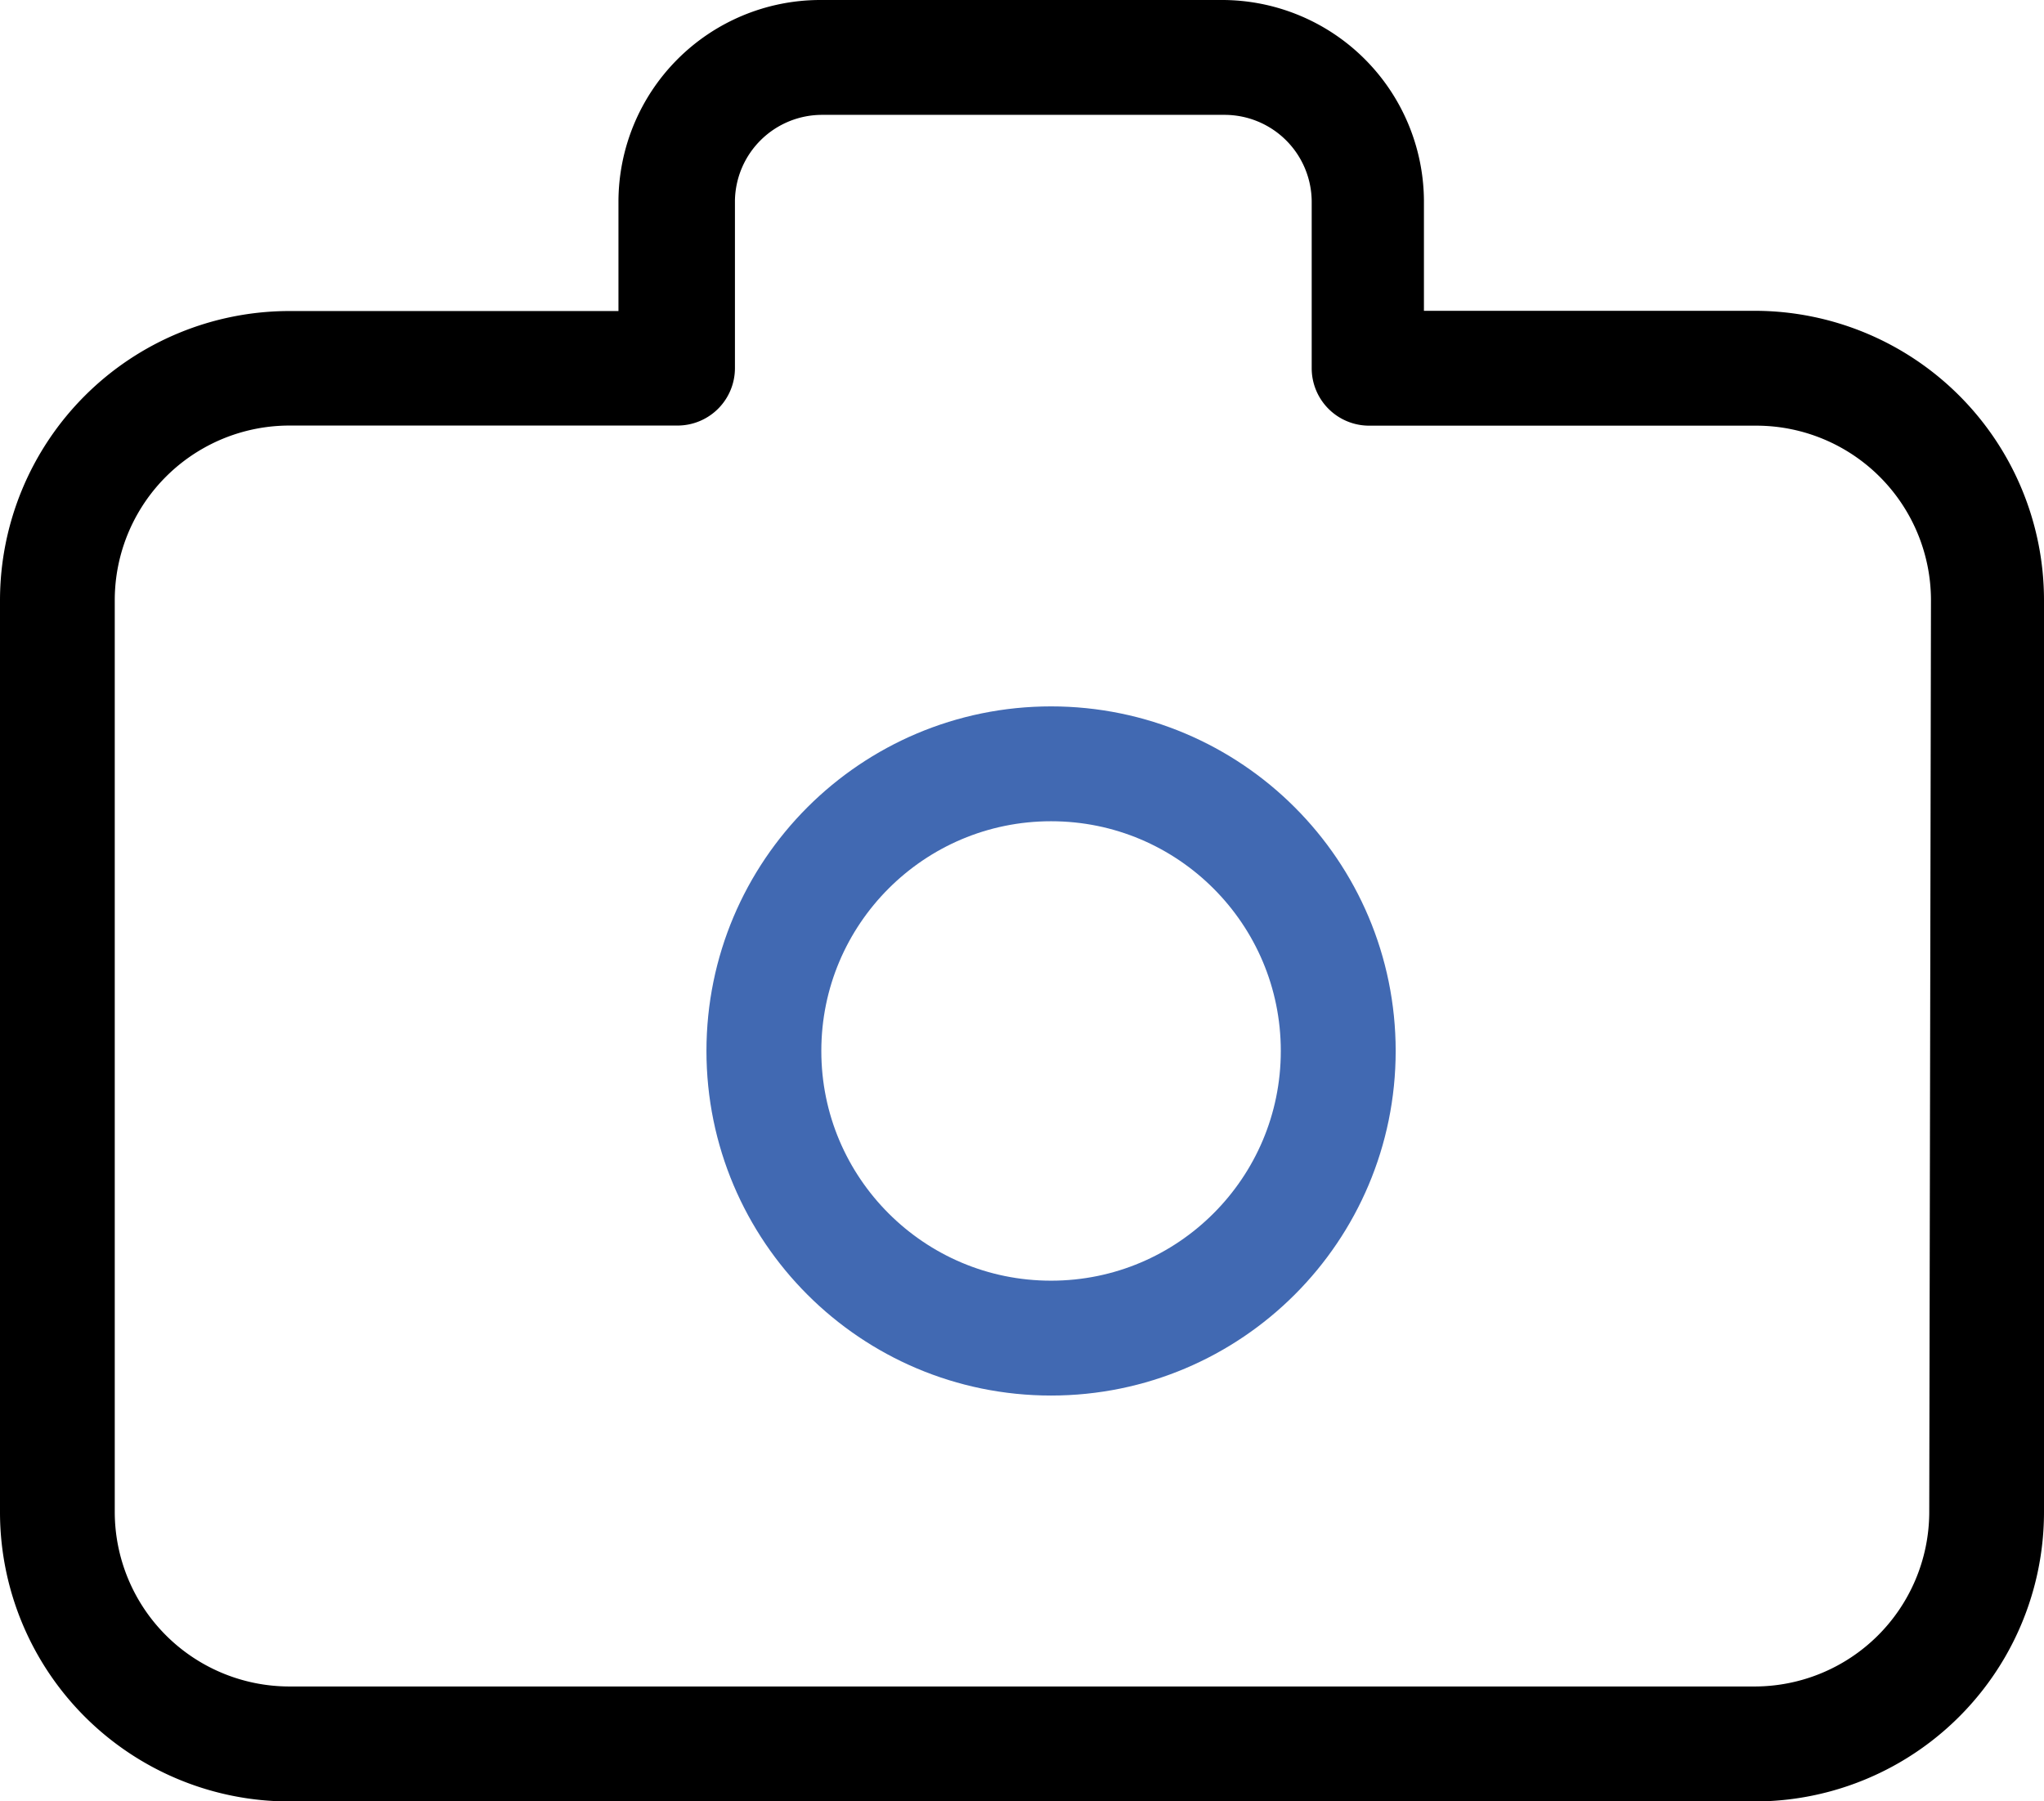
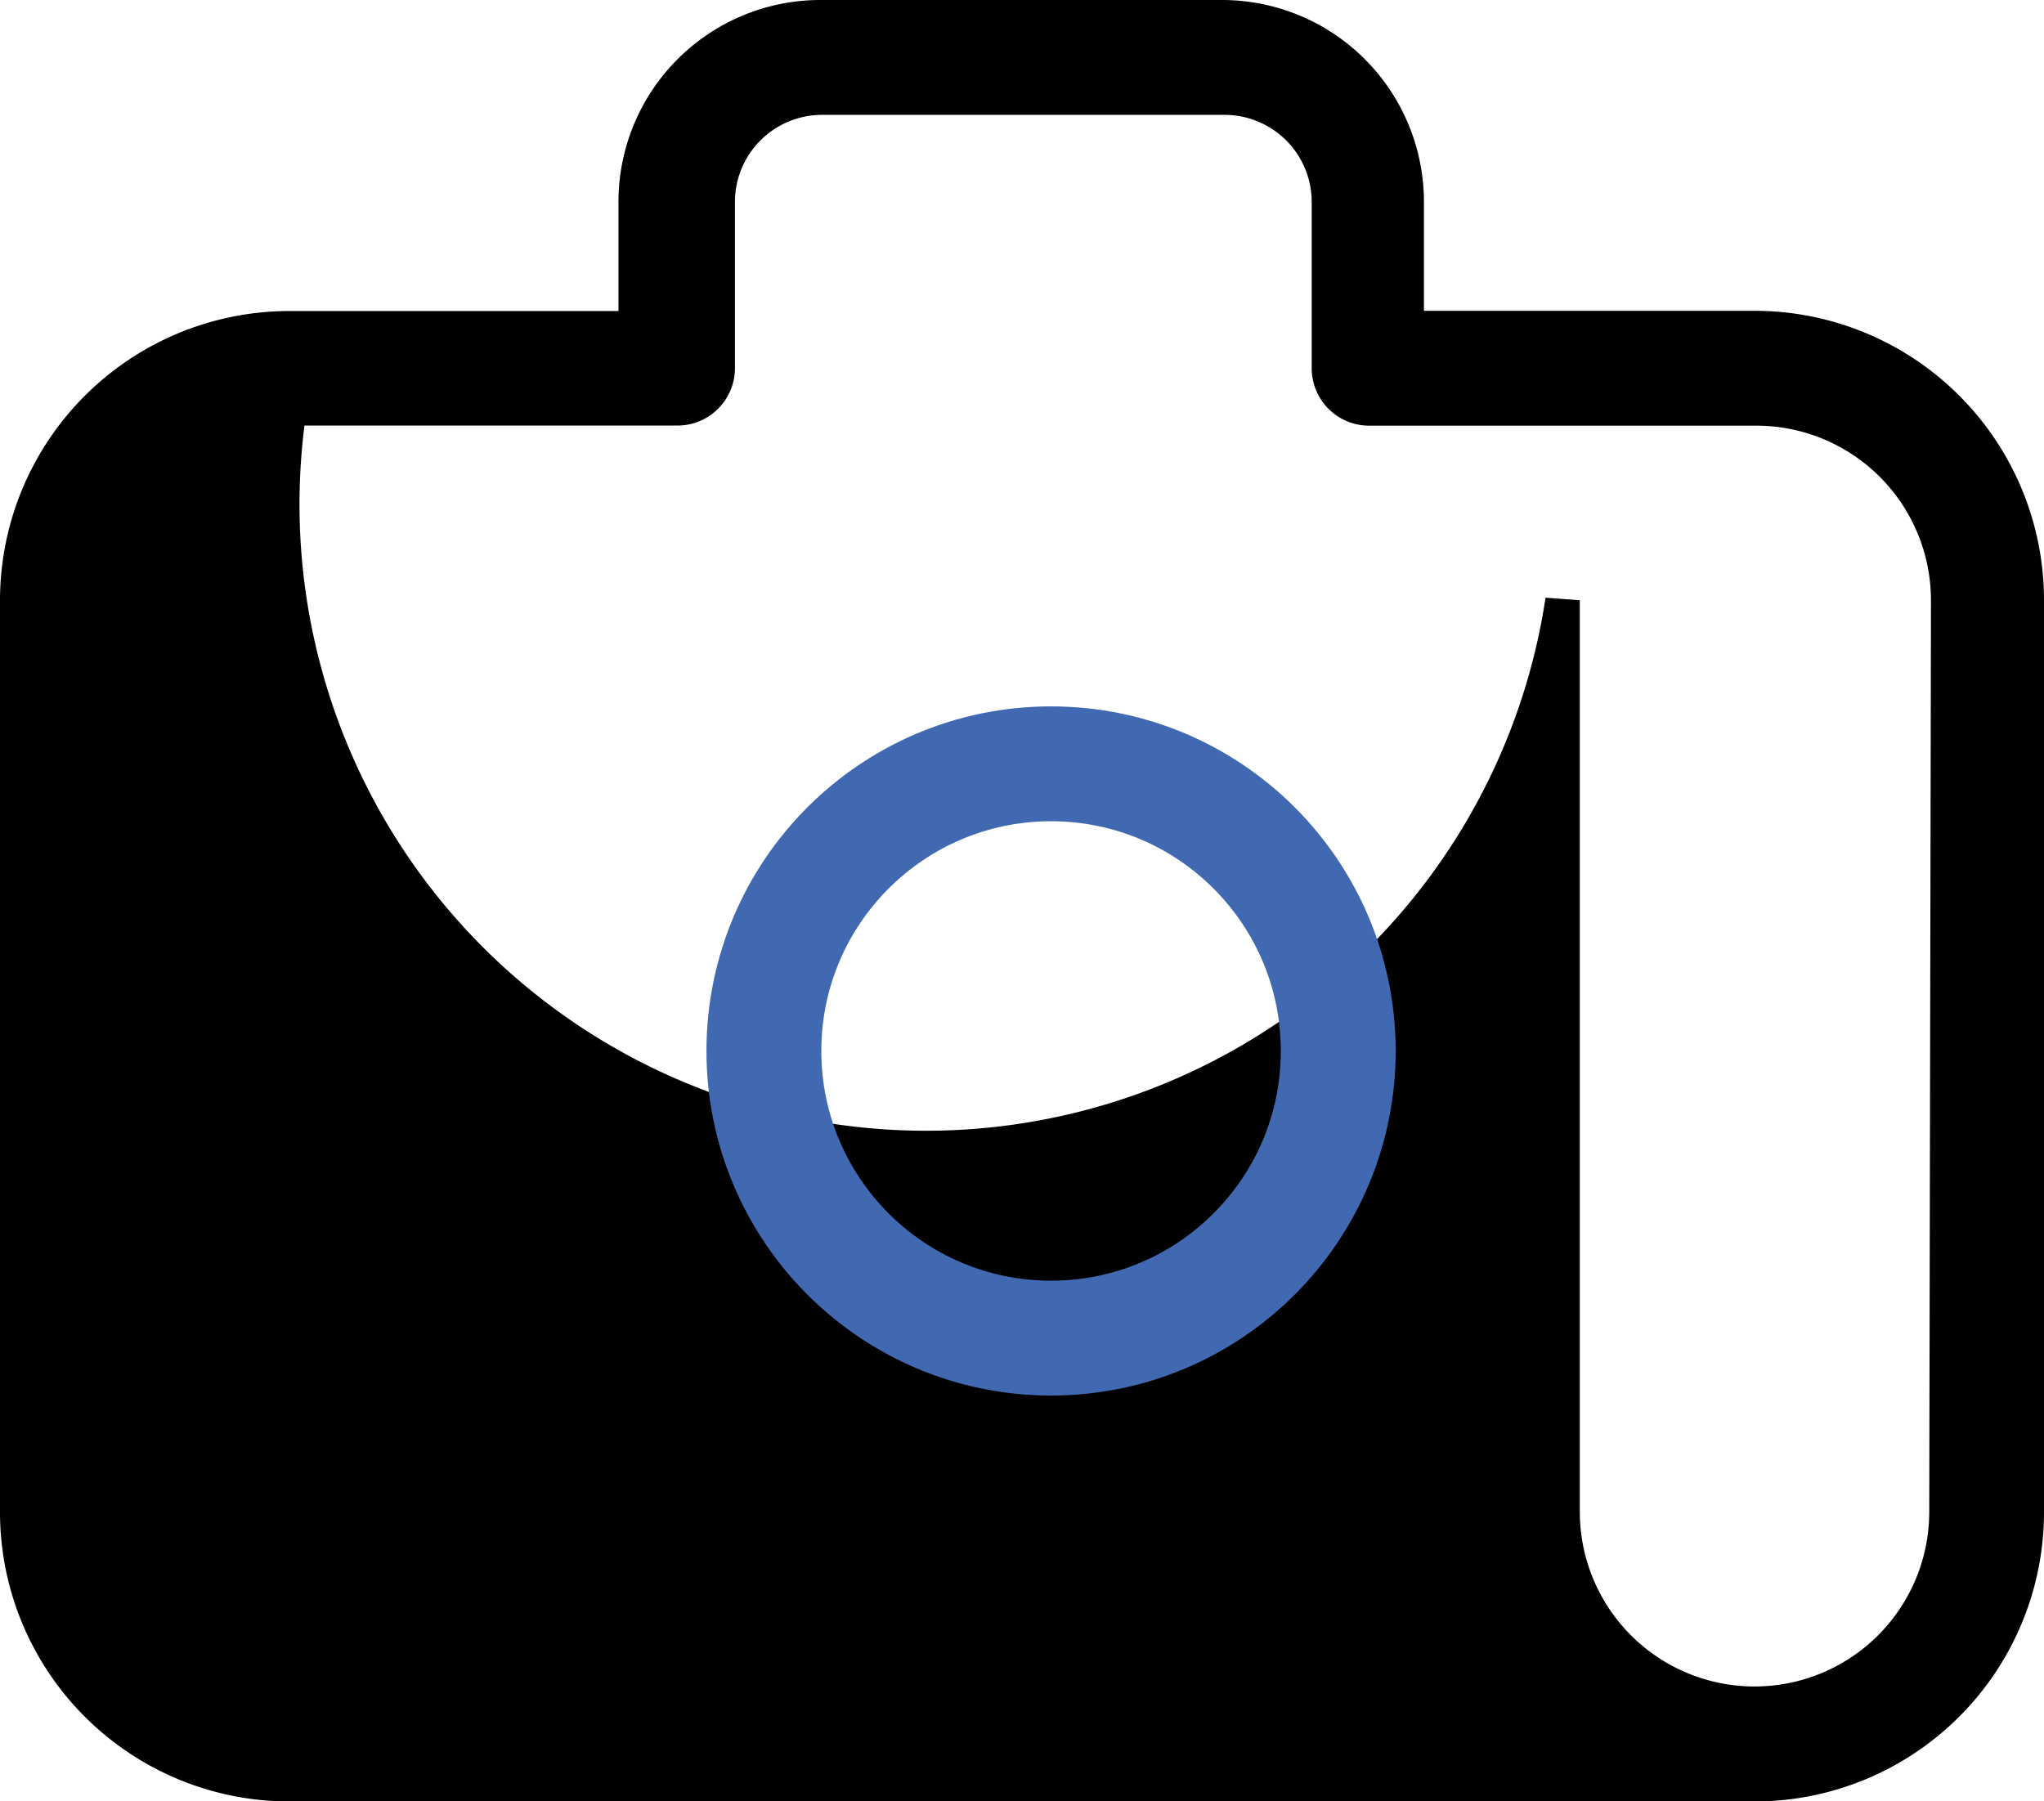
<svg xmlns="http://www.w3.org/2000/svg" width="17.794" height="15.683" viewBox="0 0 17.794 15.683">
  <g id="noun-camera-2956188" transform="translate(-3.34 -4.85)">
    <g id="Layer_8" data-name="Layer 8" transform="translate(3.49 5)">
-       <path id="Path_18893" data-name="Path 18893" d="M18.614,7.706H15.586V6.594A1.608,1.608,0,0,0,13.978,5h-3.5A1.608,1.608,0,0,0,8.874,6.608v1.1H5.86a2.37,2.37,0,0,0-2.37,2.37v7.95a2.37,2.37,0,0,0,2.37,2.356H18.614a2.37,2.37,0,0,0,2.37-2.37V10.076a2.37,2.37,0,0,0-2.37-2.37Zm1.671,10.32a1.671,1.671,0,0,1-1.671,1.657H5.86a1.671,1.671,0,0,1-1.671-1.671V10.076A1.671,1.671,0,0,1,5.86,8.405H9.238a.35.35,0,0,0,.35-.35V6.594A.909.909,0,0,1,10.5,5.7h3.5a.909.909,0,0,1,.909.909V8.056a.35.35,0,0,0,.35.35h3.377A1.671,1.671,0,0,1,20.3,10.076Z" transform="translate(-3.49 -5)" stroke="#000" stroke-width="0.3" />
+       <path id="Path_18893" data-name="Path 18893" d="M18.614,7.706H15.586V6.594A1.608,1.608,0,0,0,13.978,5h-3.5A1.608,1.608,0,0,0,8.874,6.608v1.1H5.86a2.37,2.37,0,0,0-2.37,2.37v7.95a2.37,2.37,0,0,0,2.37,2.356H18.614a2.37,2.37,0,0,0,2.37-2.37V10.076a2.37,2.37,0,0,0-2.37-2.37Zm1.671,10.32a1.671,1.671,0,0,1-1.671,1.657a1.671,1.671,0,0,1-1.671-1.671V10.076A1.671,1.671,0,0,1,5.86,8.405H9.238a.35.35,0,0,0,.35-.35V6.594A.909.909,0,0,1,10.5,5.7h3.5a.909.909,0,0,1,.909.909V8.056a.35.35,0,0,0,.35.35h3.377A1.671,1.671,0,0,1,20.3,10.076Z" transform="translate(-3.49 -5)" stroke="#000" stroke-width="0.3" />
      <g id="Ellipse_421" data-name="Ellipse 421" transform="translate(6 6)" fill="none" stroke="#4169b2" stroke-width="1">
-         <circle cx="3" cy="3" r="3" stroke="none" />
        <circle cx="3" cy="3" r="2.5" fill="none" />
      </g>
    </g>
  </g>
</svg>